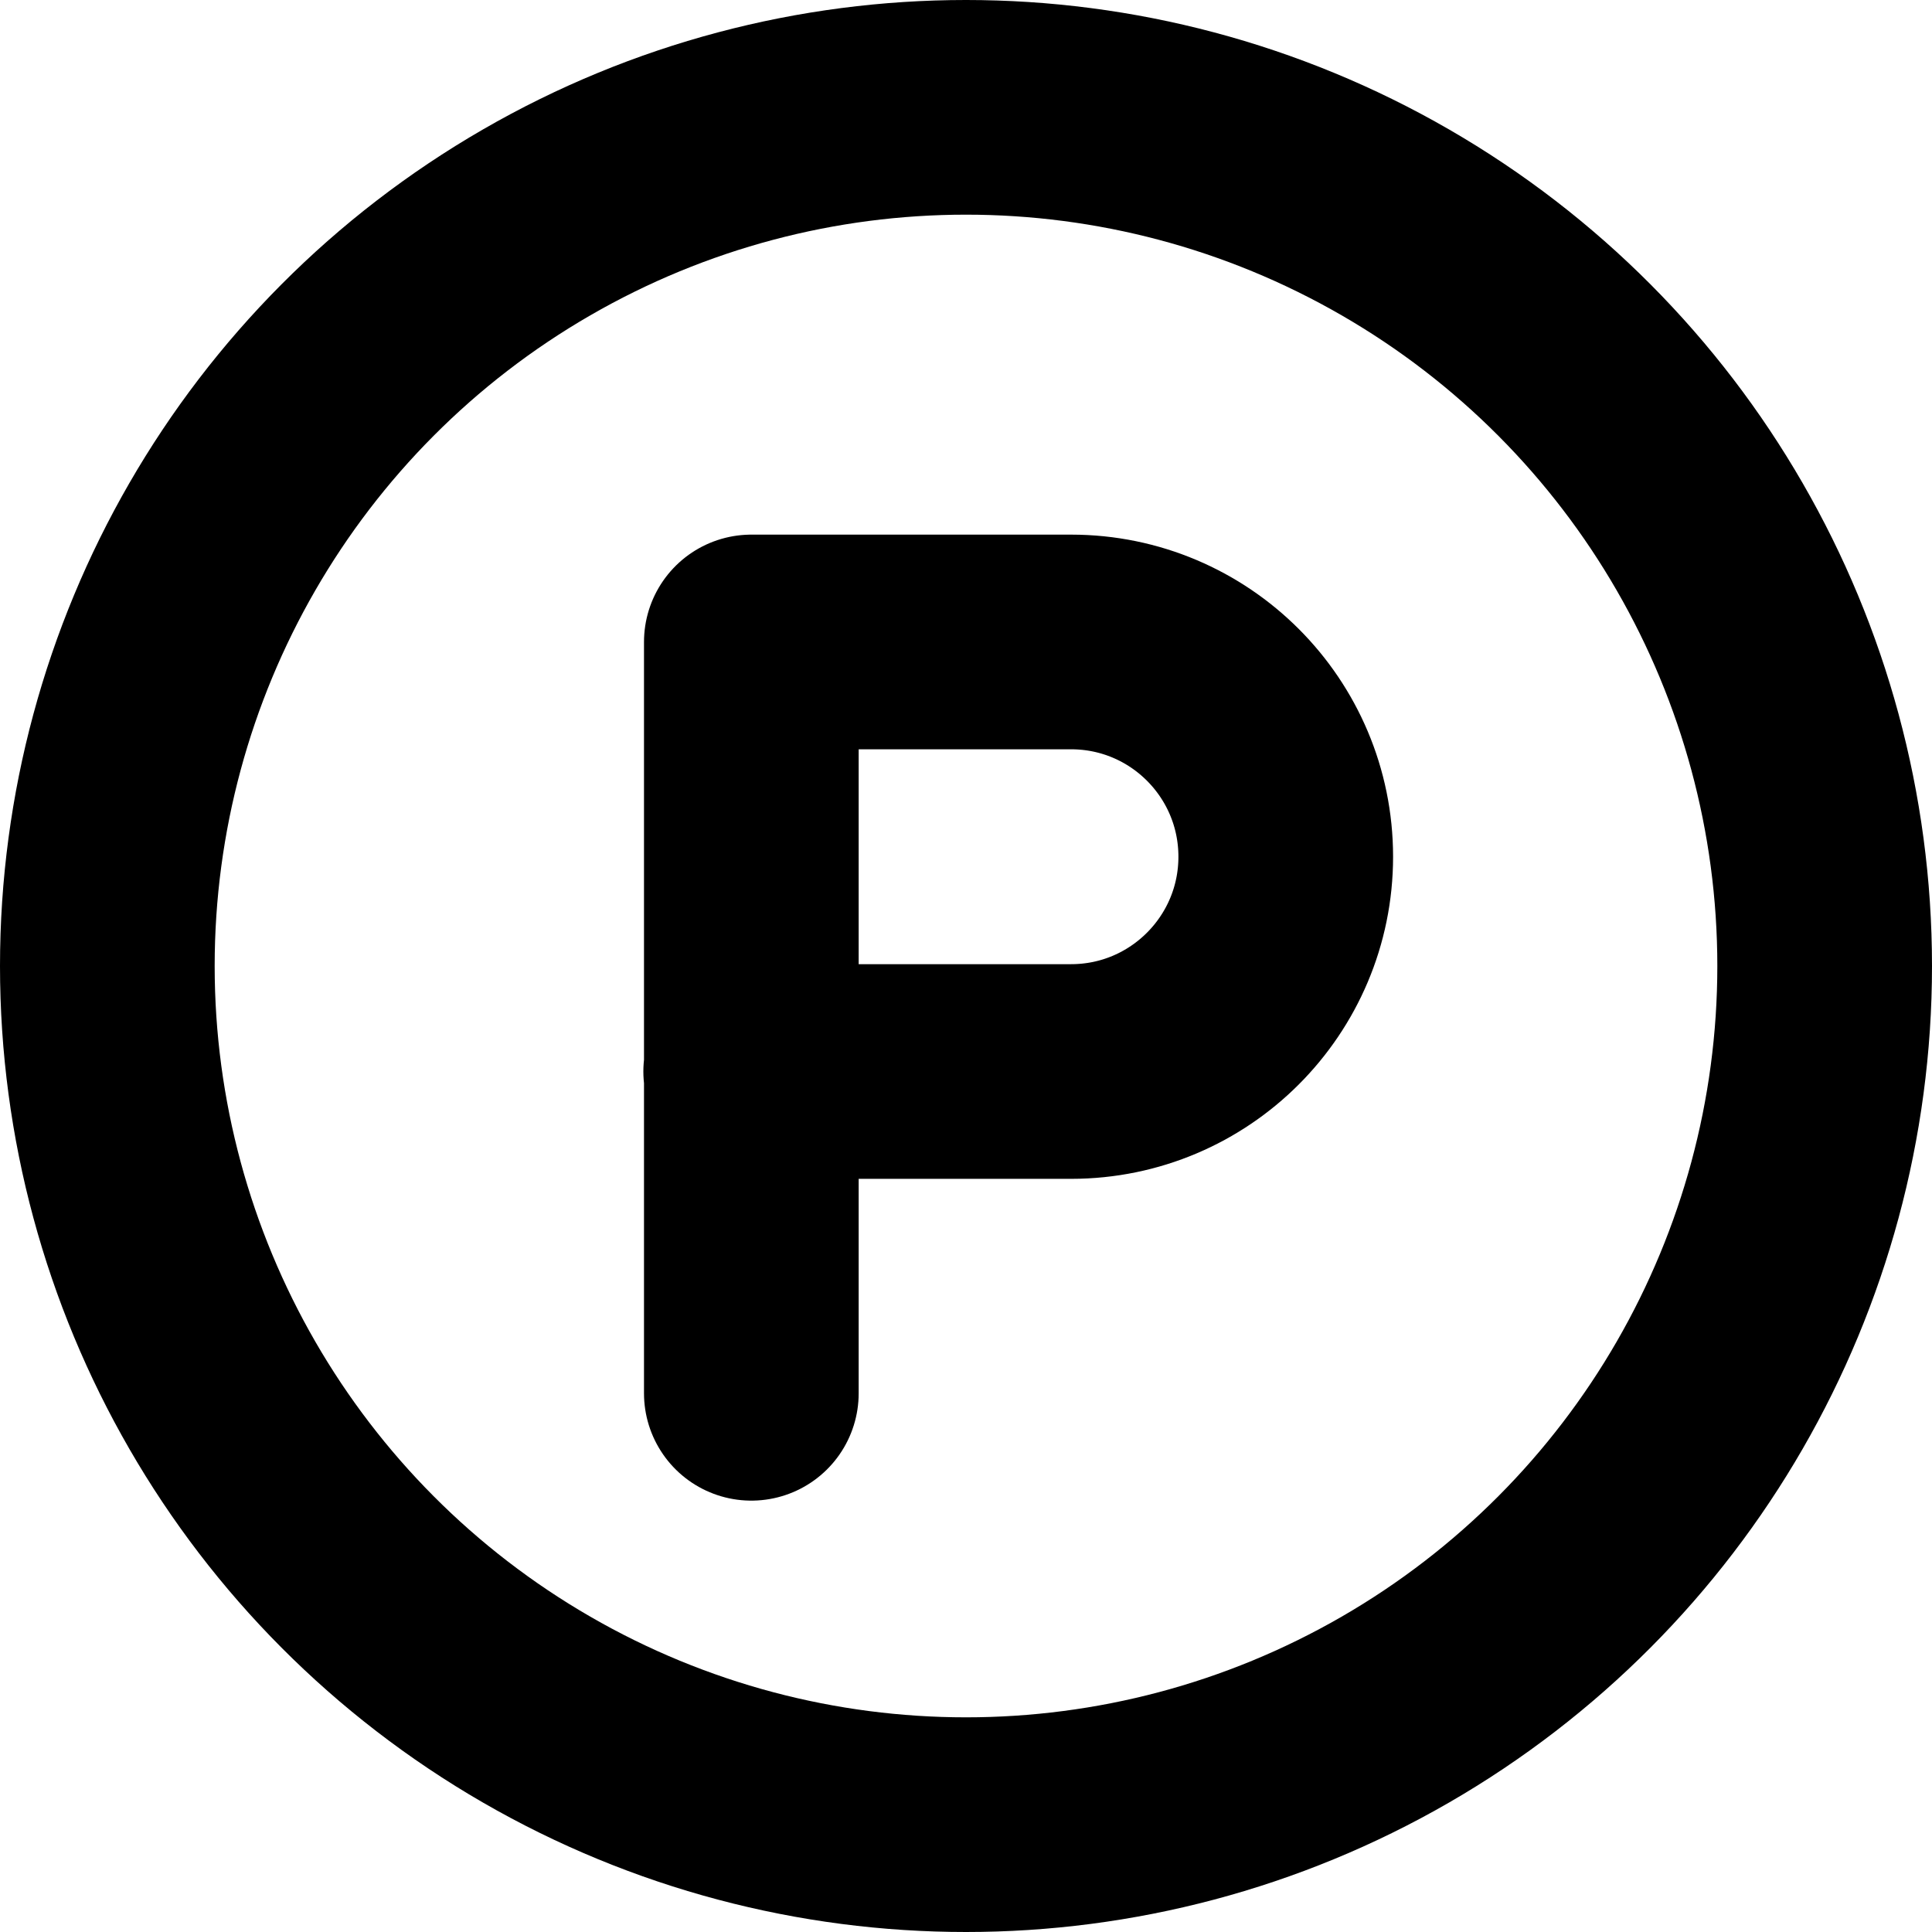
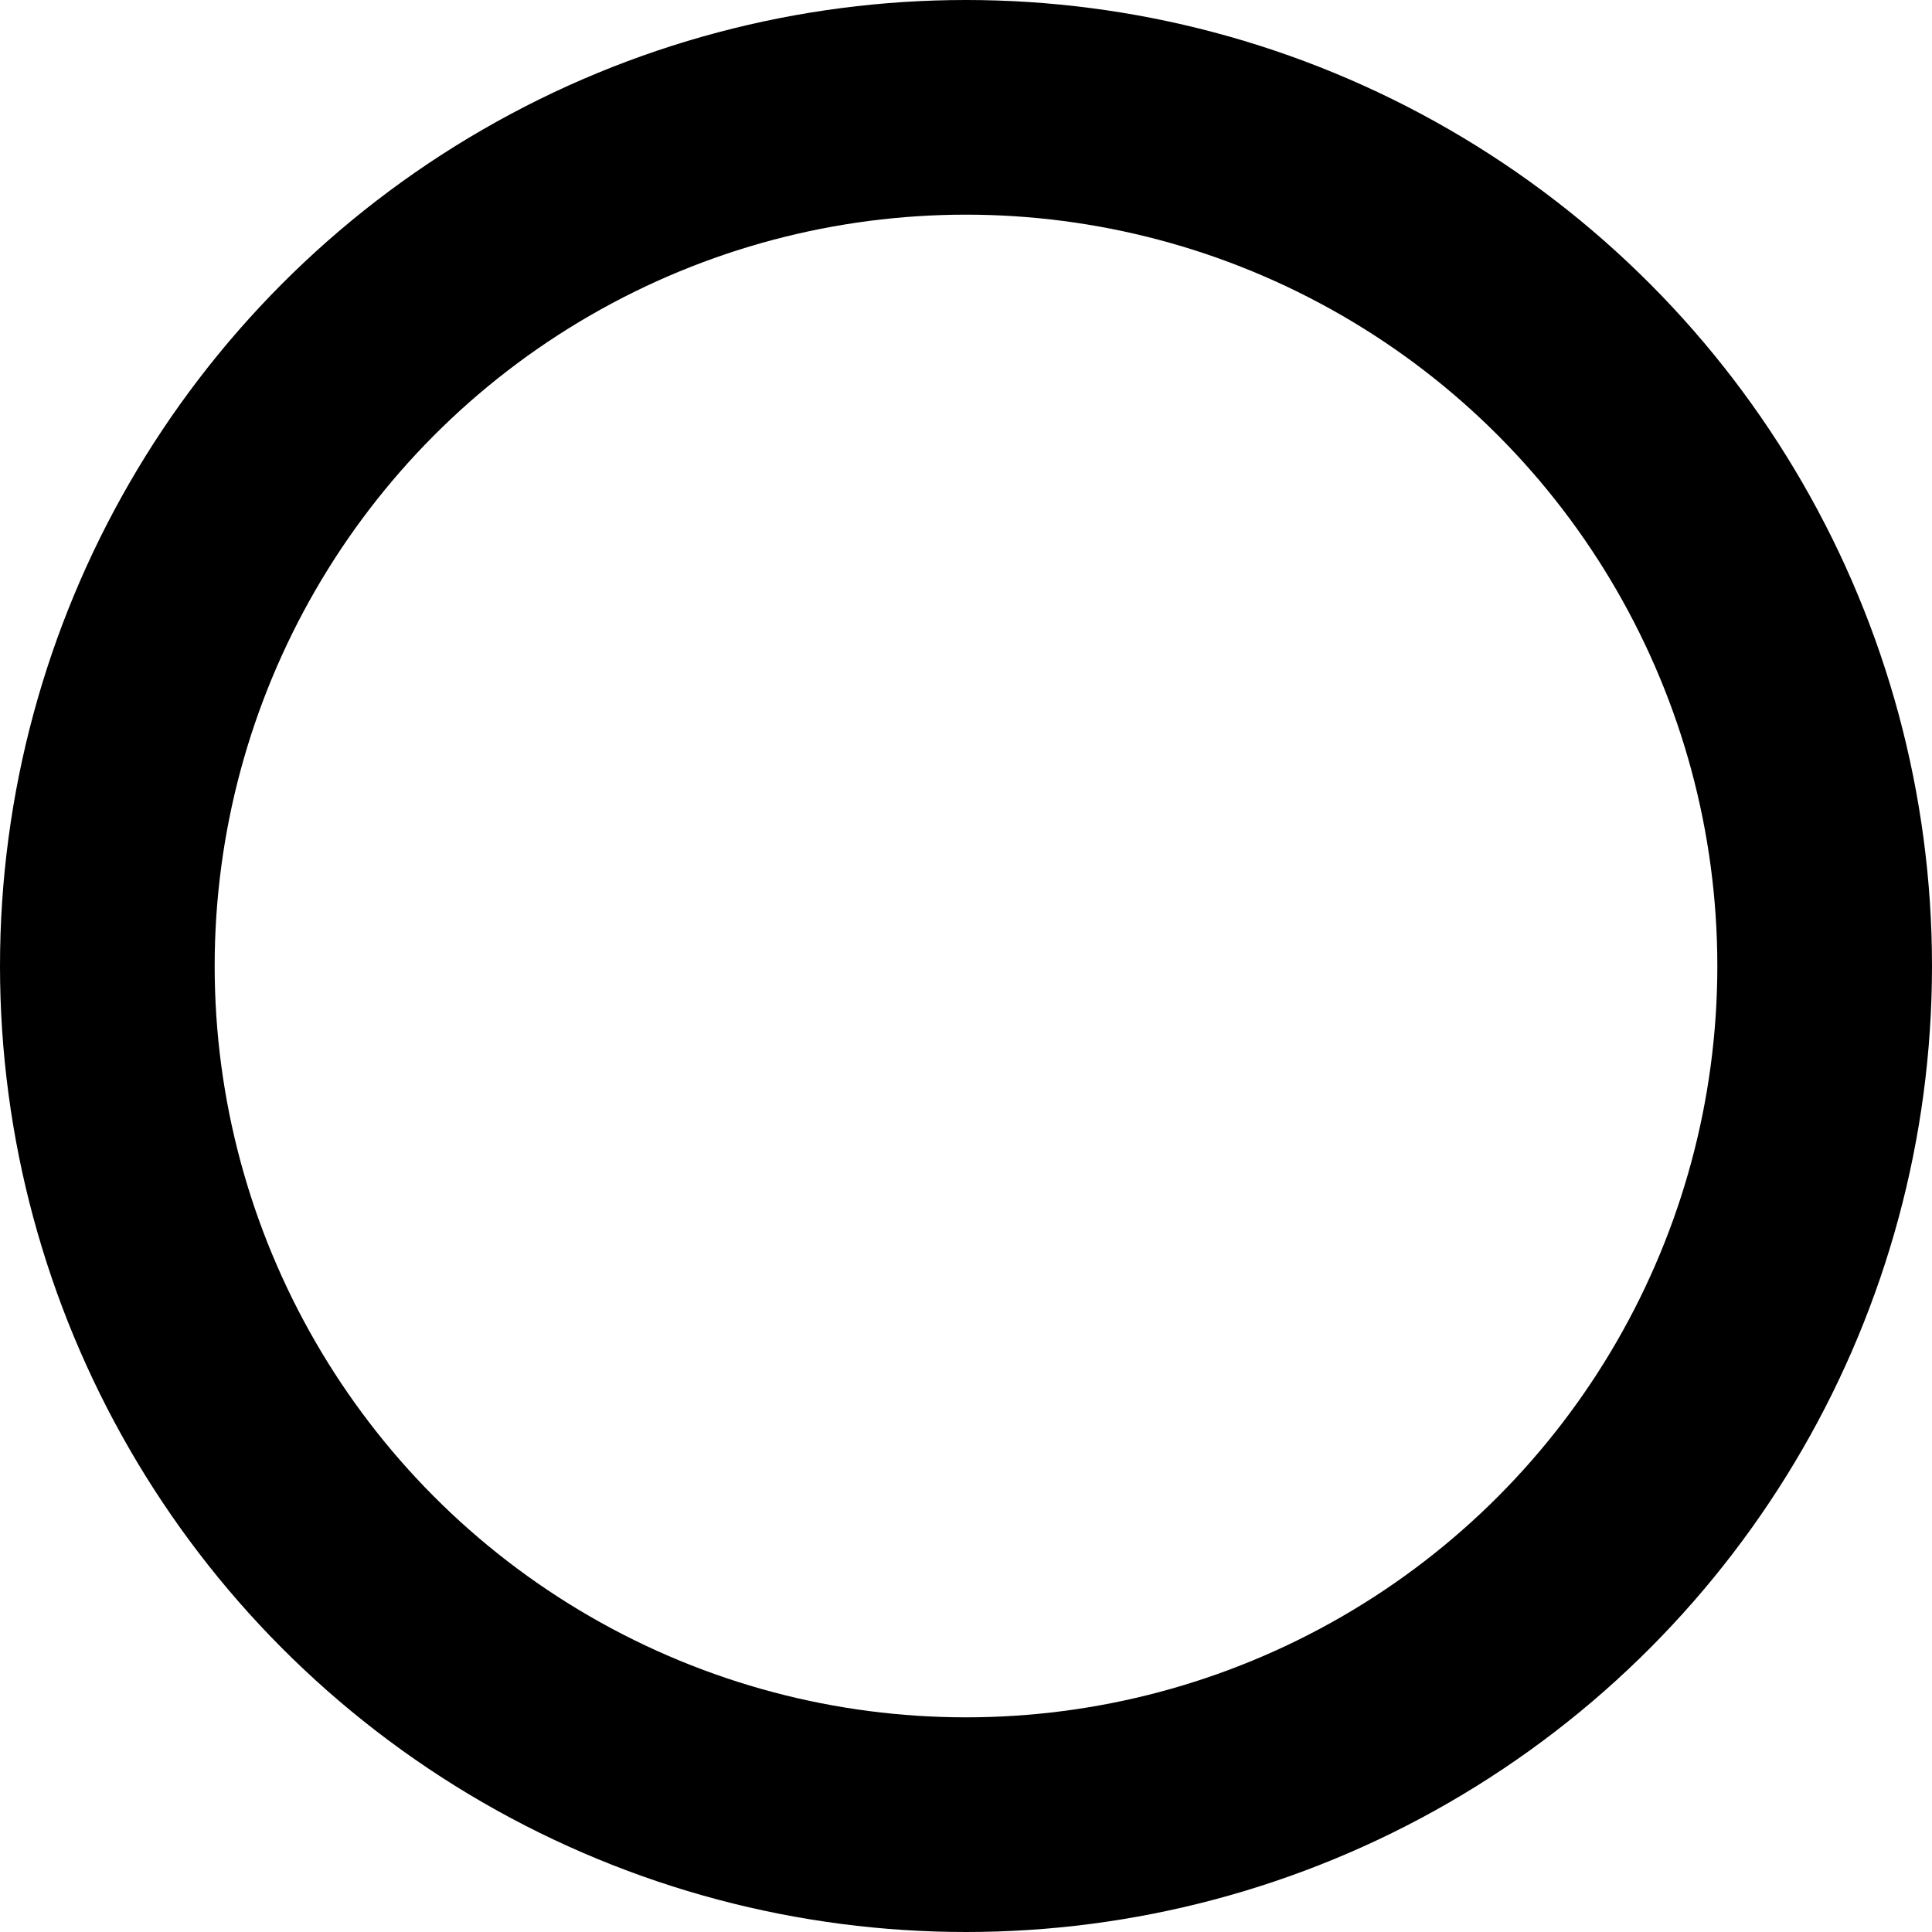
<svg xmlns="http://www.w3.org/2000/svg" width="18" height="18" viewBox="0 0 18 18" fill="none">
-   <path d="M7 12.981V9.983V5.981L9.979 5.981C11.084 5.981 11.979 6.877 11.979 7.982V7.982C11.979 9.086 11.084 9.983 9.979 9.983H6.994" stroke="black" stroke-width="2" stroke-linecap="round" stroke-linejoin="round" />
  <ellipse cx="9" cy="9" rx="8" ry="8" stroke="black" stroke-width="2" />
</svg>